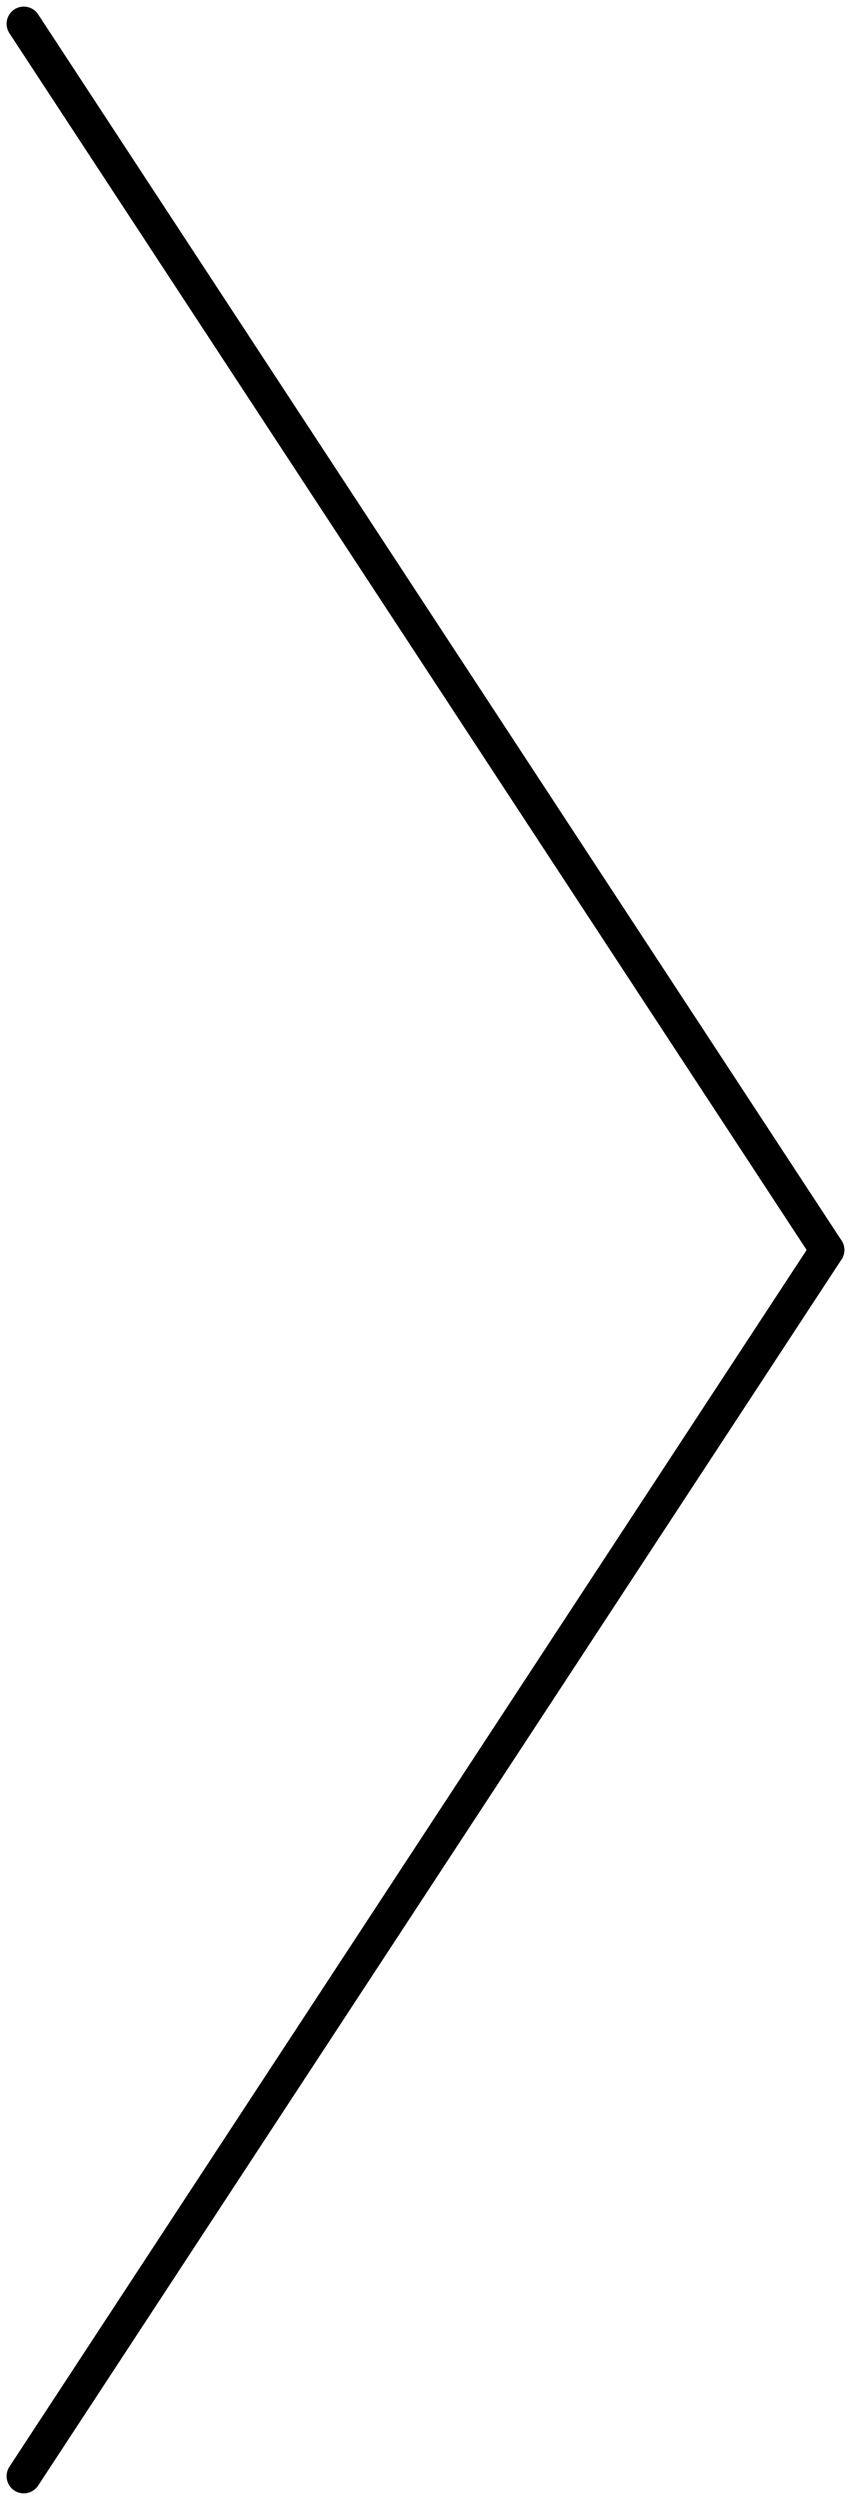
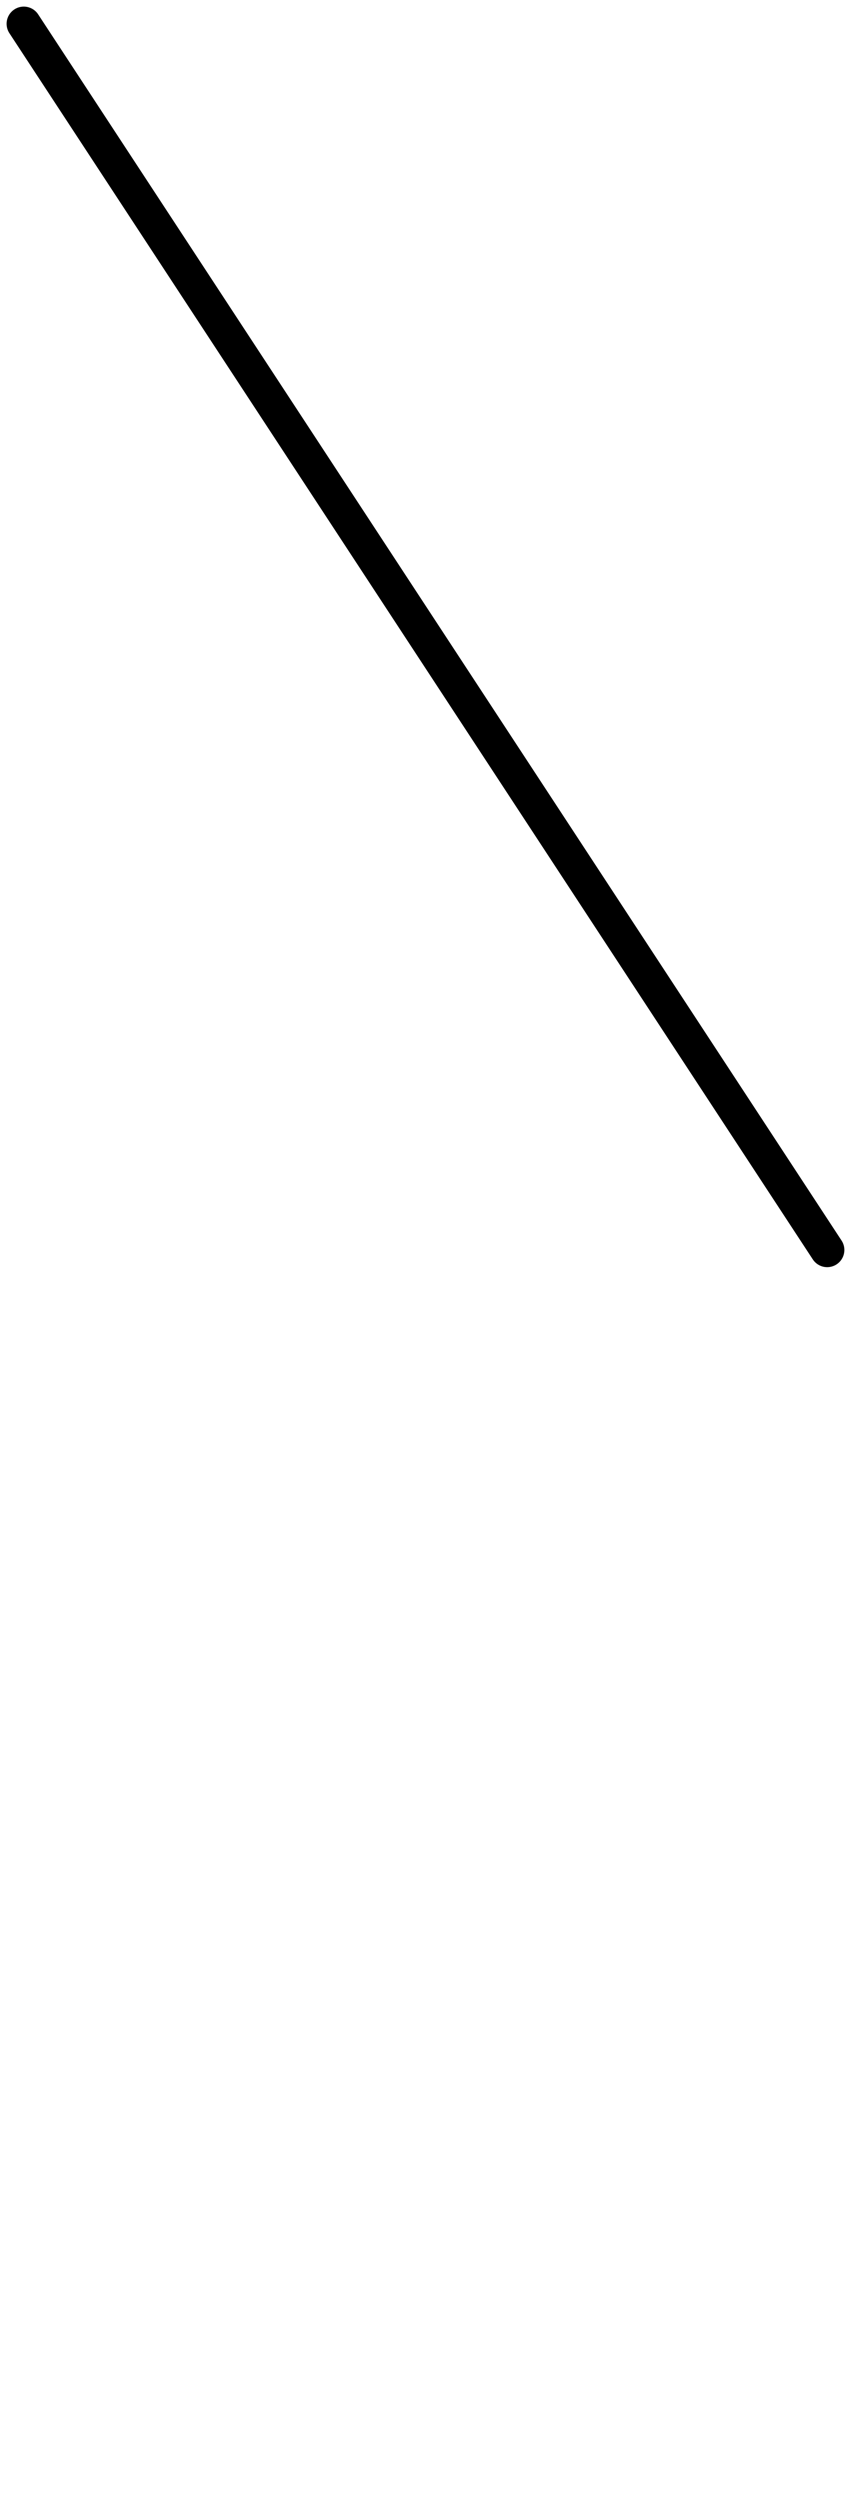
<svg xmlns="http://www.w3.org/2000/svg" width="24.76" height="72.695" viewBox="0 0 24.76 72.695">
  <g id="Group_737" data-name="Group 737" transform="translate(0.692 0.692)">
    <line id="Line_89" data-name="Line 89" x2="23.375" y2="35.655" fill="none" stroke="#000" stroke-linecap="round" stroke-width="1" />
-     <line id="Line_90" data-name="Line 90" y1="35.655" x2="23.375" transform="translate(0 35.655)" fill="none" stroke="#000" stroke-linecap="round" stroke-width="1" />
  </g>
</svg>